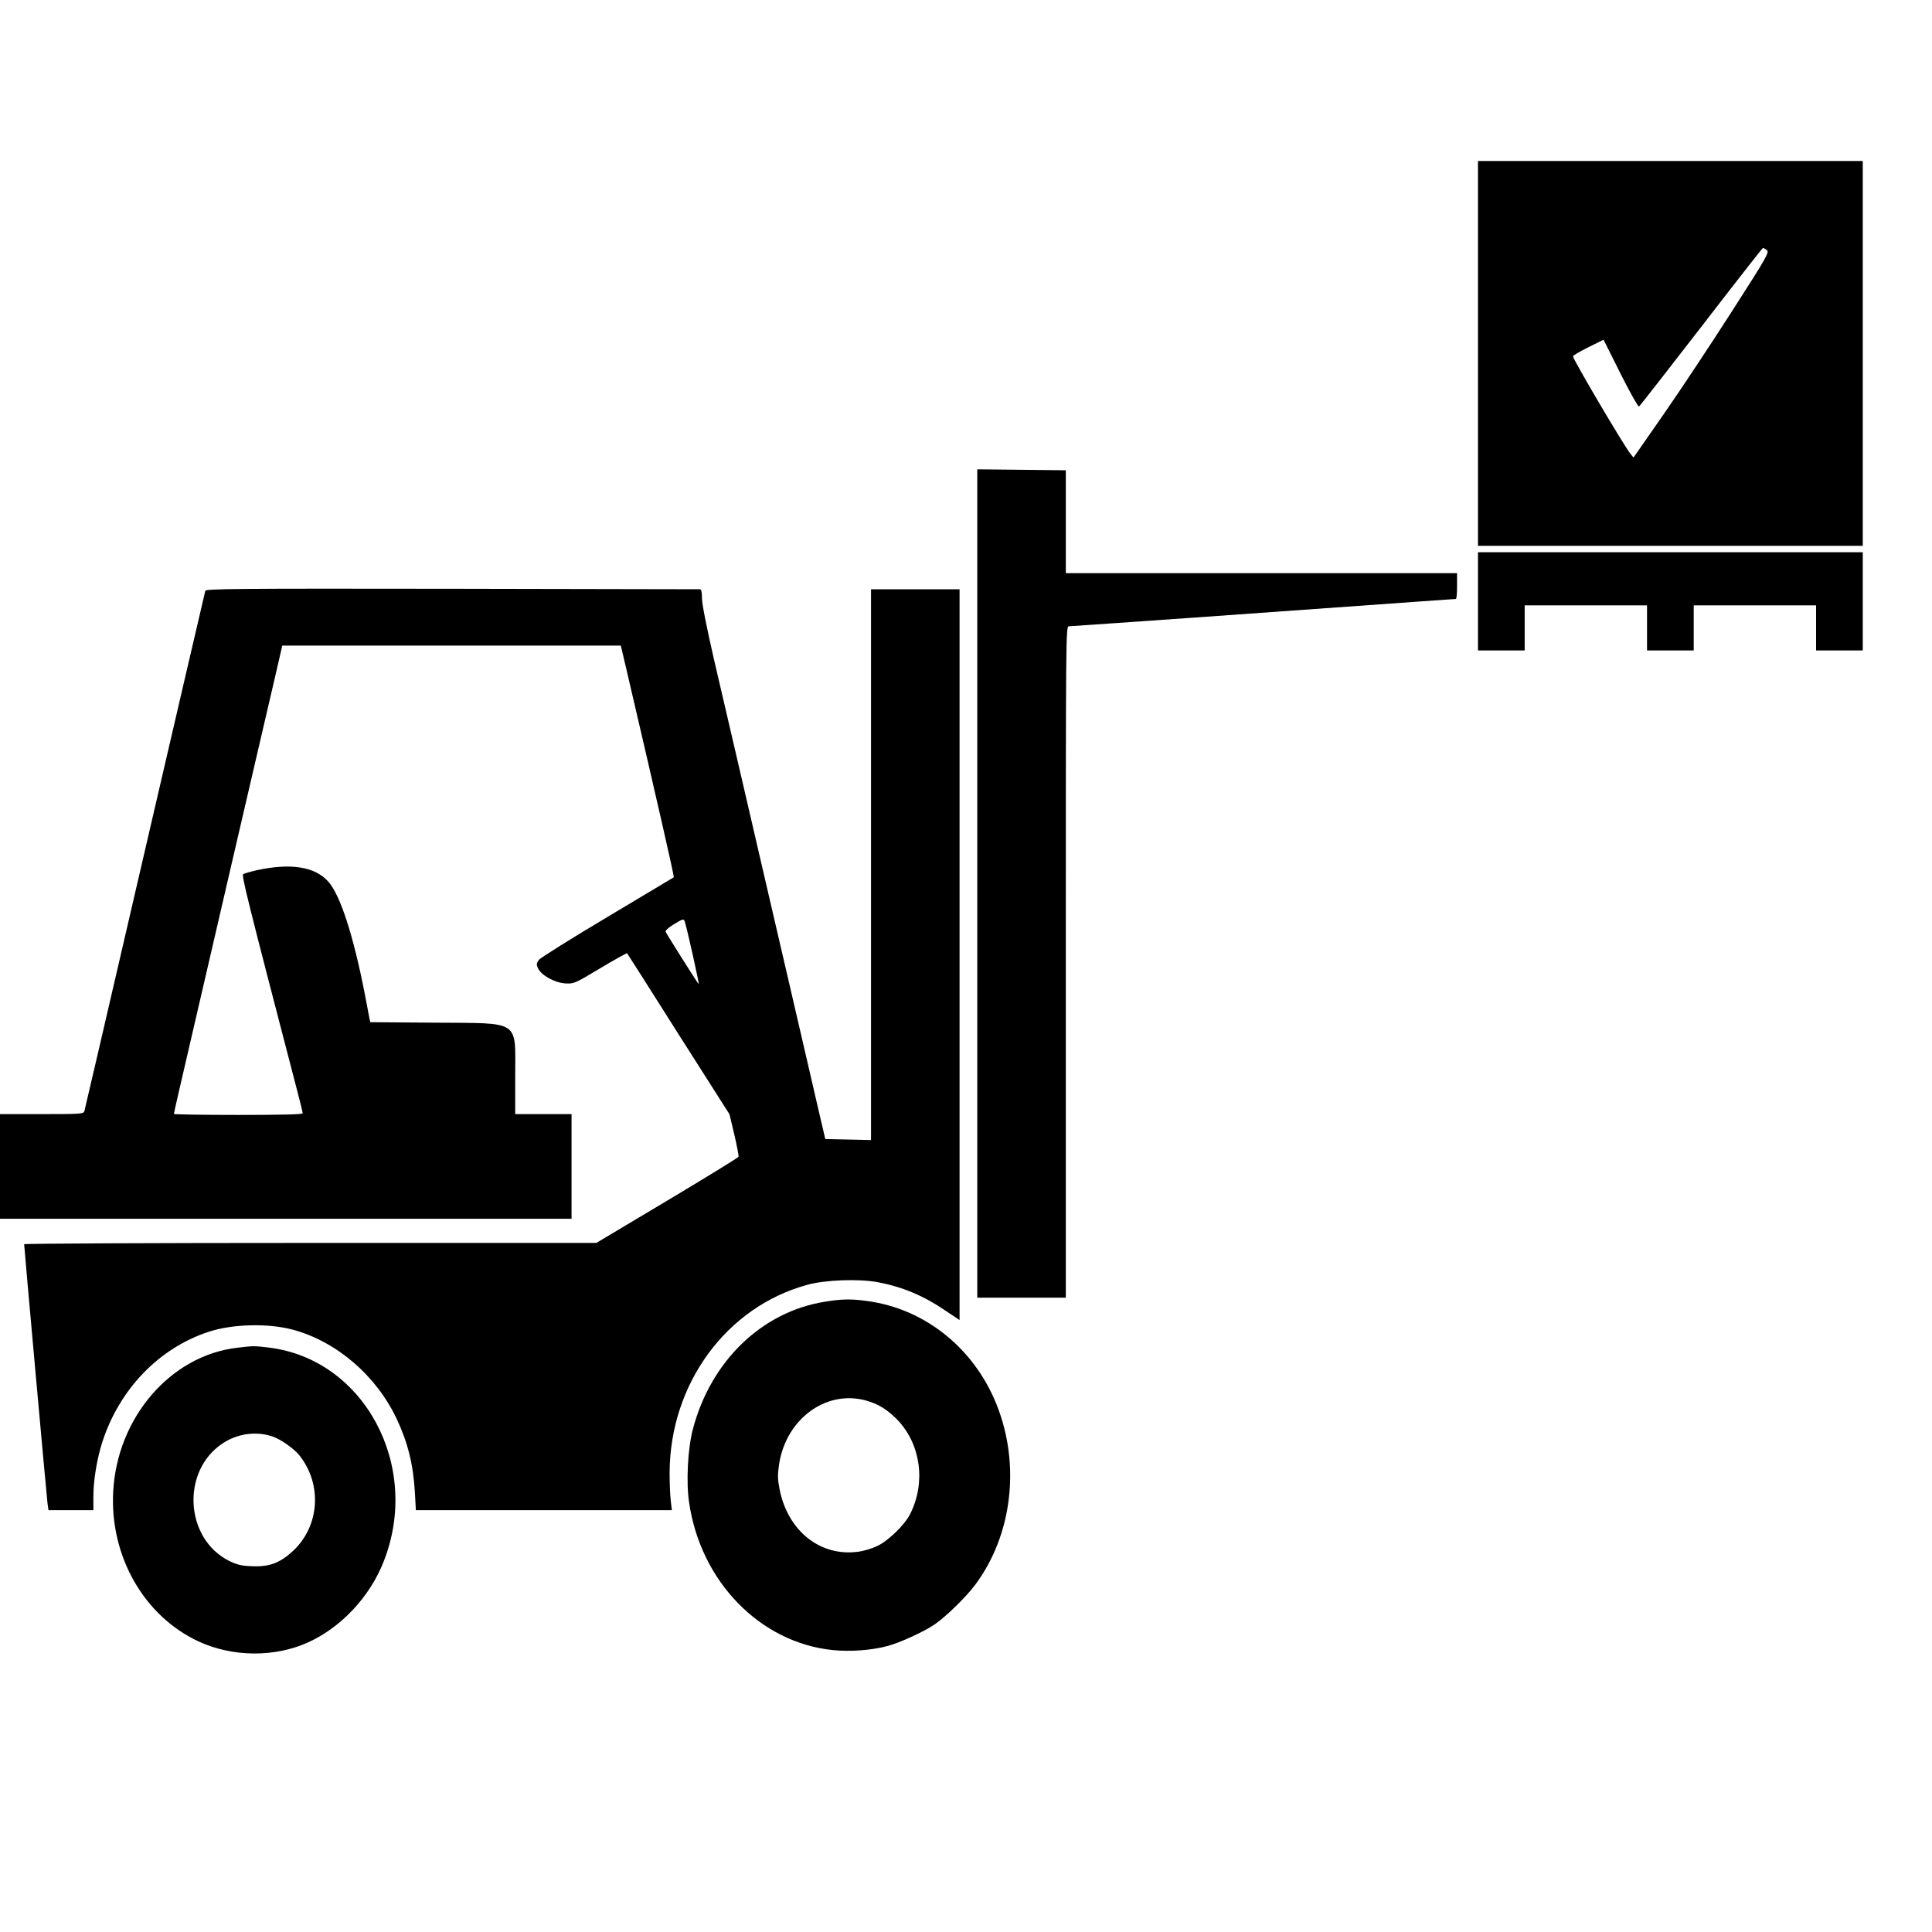
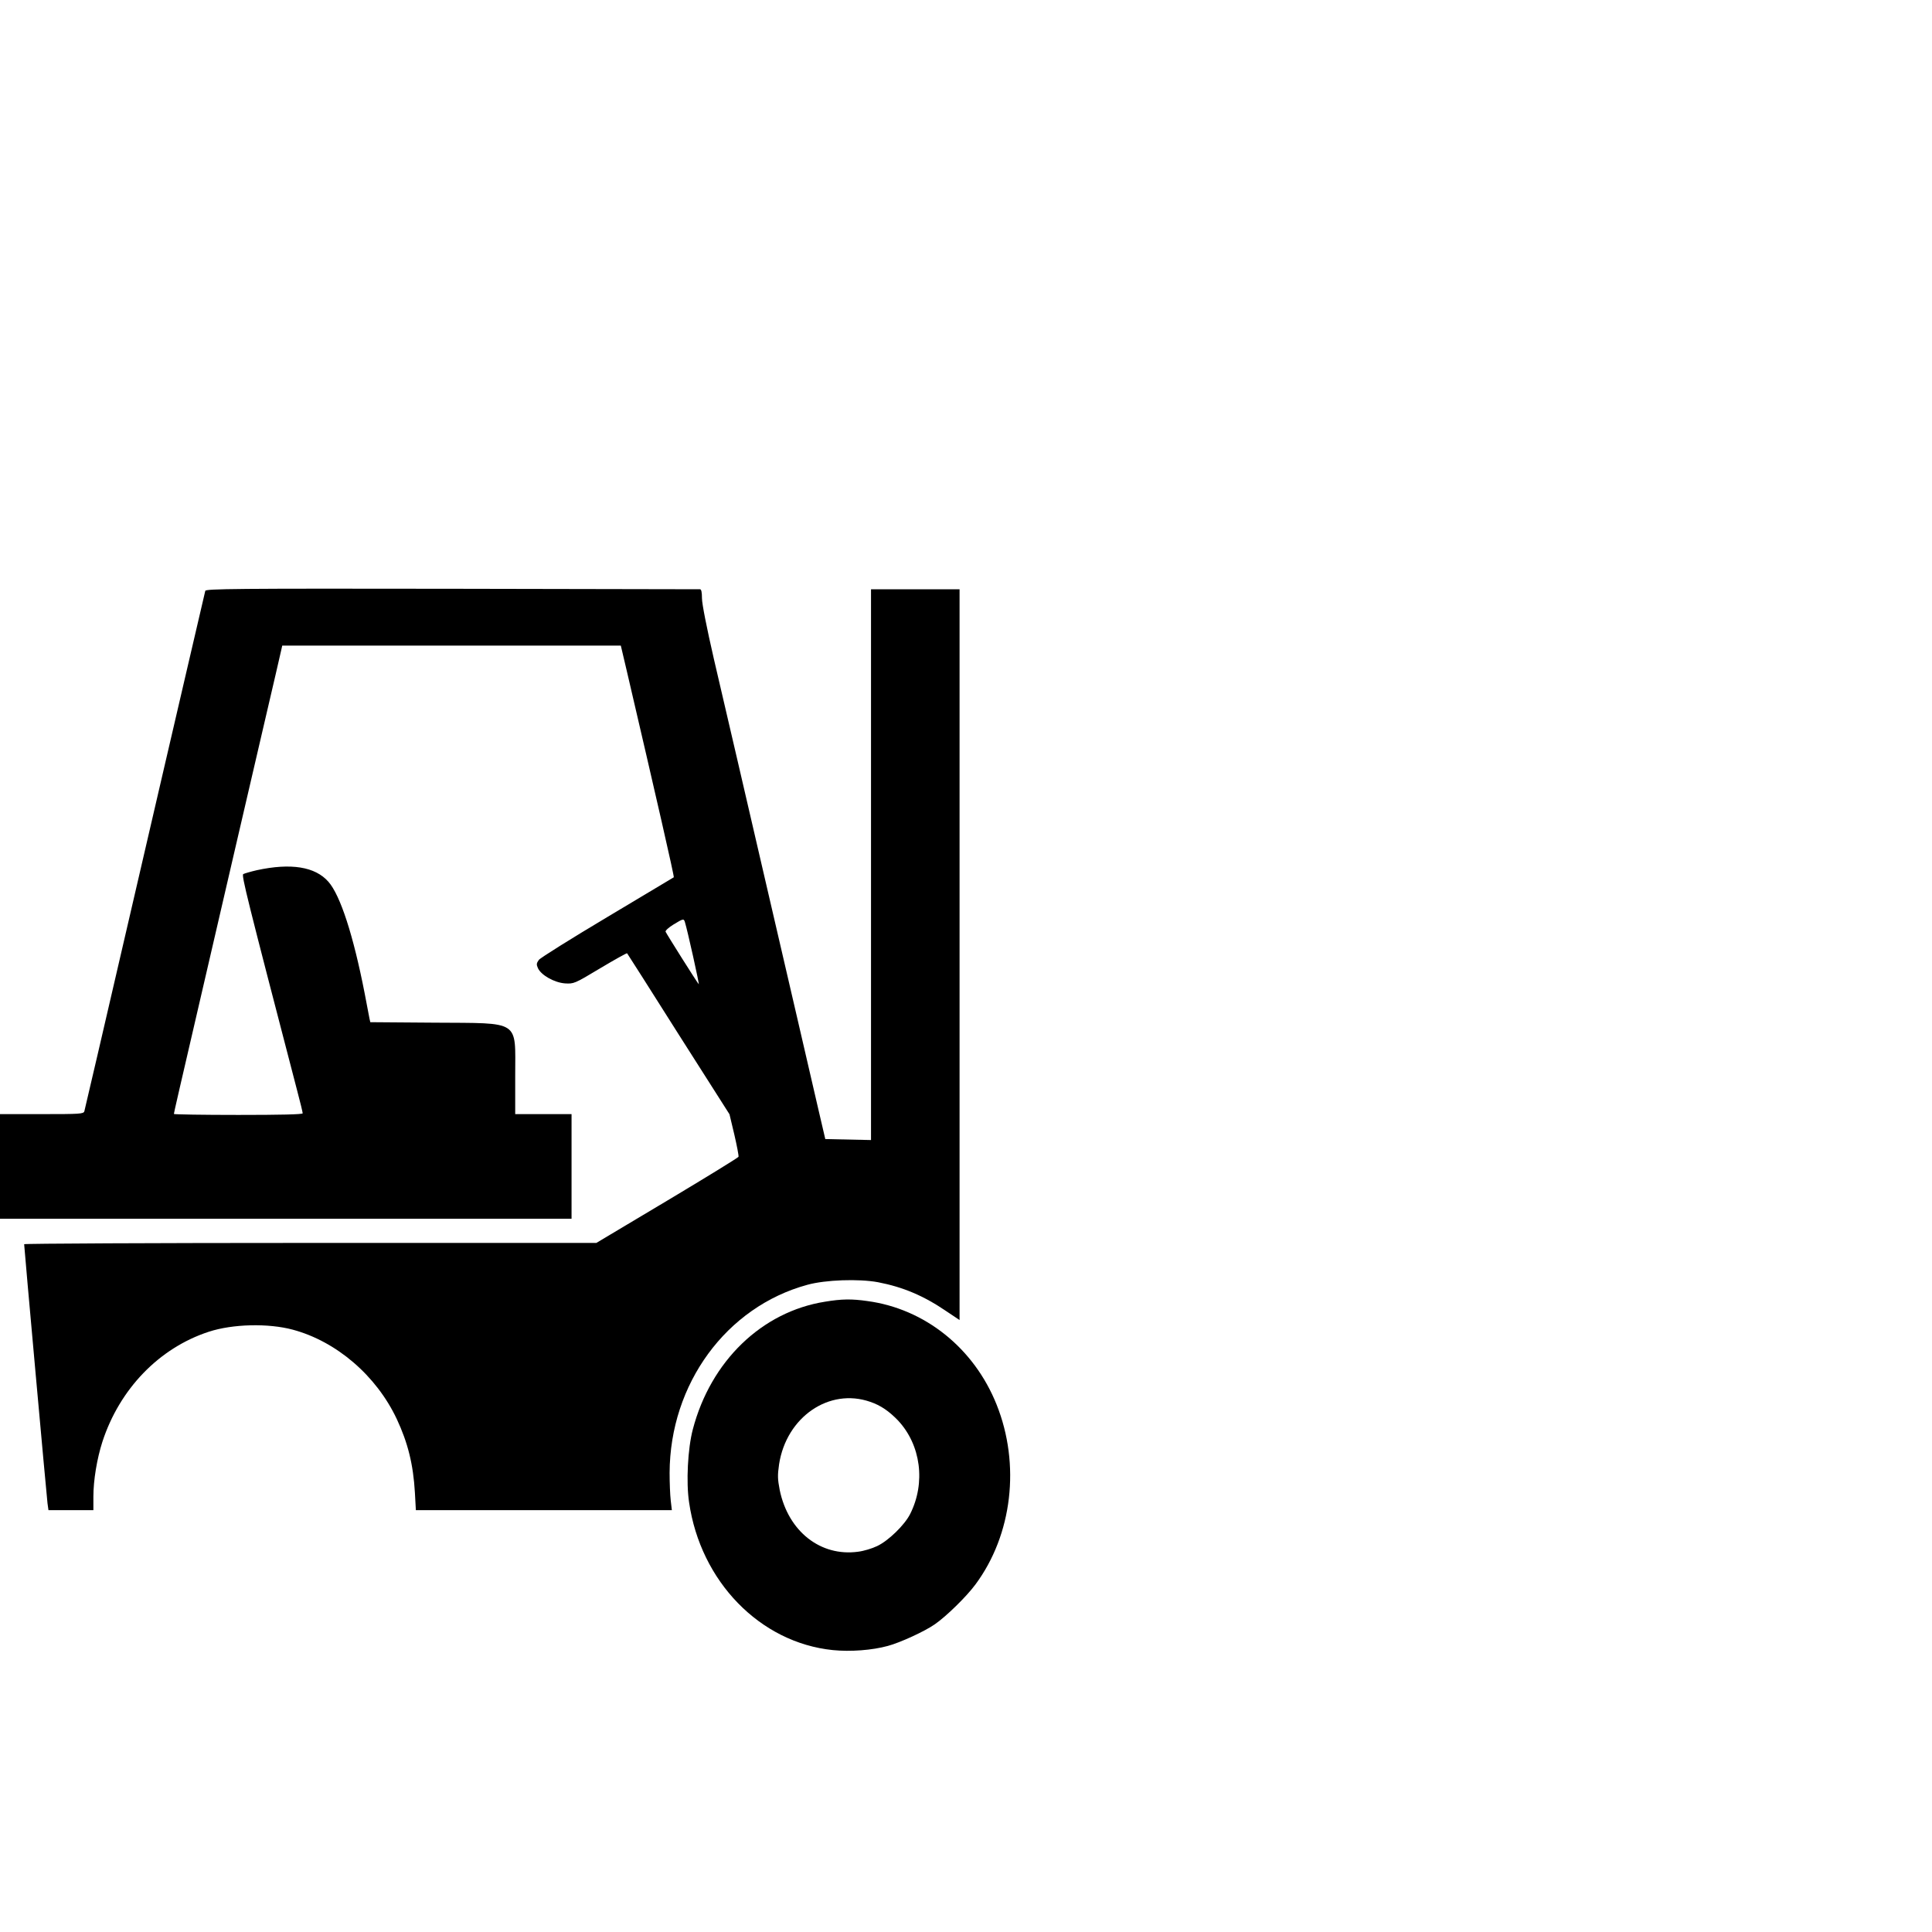
<svg xmlns="http://www.w3.org/2000/svg" version="1.0" width="1280pt" height="1280pt" viewBox="0 0 1200 1000" preserveAspectRatio="xMidYMid meet">
  <g transform="translate(0,932) scale(0.1,-0.1)" fill="#000000" stroke="none">
-     <path d="M9180 8125 l0 -1195 1195 0 1195 0 0 1195 0 1195 -1195 0 -1195 0 0 -1195z m1794 642 c17 -13 2 -40 -215 -378 -128 -200 -318 -487 -423 -638 l-190 -273 -18 22 c-42 52 -358 588 -358 607 0 5 43 30 95 56 l95 47 105 -210 c58 -116 110 -208 115 -205 5 3 179 226 387 495 208 270 380 490 383 490 4 0 14 -6 24 -13z" />
-     <path d="M6070 4833 l0 -2573 275 0 275 0 0 2085 c0 2044 0 2085 19 2085 18 0 1715 120 2192 155 113 8 209 15 212 15 4 0 7 36 7 80 l0 80 -1215 0 -1215 0 0 320 0 319 -275 3 -275 3 0 -2572z" />
-     <path d="M9180 6585 l0 -305 145 0 145 0 0 140 0 140 380 0 380 0 0 -140 0 -140 145 0 145 0 0 140 0 140 380 0 380 0 0 -140 0 -140 145 0 145 0 0 305 0 305 -1195 0 -1195 0 0 -305z" />
    <path d="M1275 6650 c-2 -8 -56 -240 -120 -515 -64 -275 -138 -594 -165 -710 -63 -271 -289 -1246 -386 -1665 -42 -179 -78 -333 -80 -342 -5 -17 -26 -18 -265 -18 l-259 0 0 -325 0 -325 1775 0 1775 0 0 325 0 325 -175 0 -175 0 0 239 c0 350 38 325 -502 329 l-398 3 -5 22 c-2 12 -16 83 -30 157 -70 359 -151 609 -225 693 -82 94 -233 118 -445 72 -39 -9 -76 -20 -84 -24 -12 -8 21 -140 335 -1346 19 -71 34 -134 34 -140 0 -7 -140 -10 -400 -10 -220 0 -400 3 -400 6 0 6 28 128 200 869 72 311 158 680 190 820 33 140 107 460 165 710 58 250 109 467 112 483 l6 27 1051 0 1052 0 37 -157 c183 -785 296 -1278 292 -1282 -3 -2 -189 -113 -413 -247 -223 -133 -415 -253 -425 -266 -15 -21 -16 -28 -6 -51 20 -44 102 -90 168 -95 55 -3 58 -3 219 94 89 53 164 95 167 93 2 -2 146 -228 319 -502 l317 -498 30 -126 c16 -69 28 -131 26 -138 -3 -6 -203 -129 -444 -273 l-439 -262 -1777 0 c-977 0 -1777 -4 -1777 -8 0 -19 140 -1571 145 -1609 l6 -43 140 0 139 0 0 84 c0 102 22 235 56 341 107 328 352 582 660 683 149 49 371 54 523 13 271 -73 518 -285 645 -554 69 -147 103 -283 113 -458 l6 -109 795 0 795 0 -7 60 c-4 34 -7 111 -7 172 2 552 352 1031 856 1168 113 31 318 38 438 16 156 -30 284 -84 426 -181 l81 -54 0 2269 0 2270 -275 0 -275 0 0 -1710 0 -1711 -142 3 -142 3 -42 180 c-51 223 -181 781 -314 1355 -136 588 -246 1061 -336 1447 -45 196 -74 343 -74 377 0 38 -4 56 -12 56 -7 0 -700 1 -1541 3 -1350 2 -1528 0 -1532 -13z m2979 -2057 c16 -51 92 -393 86 -386 -12 13 -200 312 -206 326 -2 7 19 26 48 44 62 38 65 38 72 16z" />
    <path d="M5125 2235 c-393 -62 -711 -369 -822 -794 -31 -118 -42 -327 -23 -452 71 -492 441 -872 893 -918 109 -11 244 -1 342 26 75 20 228 90 291 134 71 49 197 172 253 248 229 309 280 745 131 1117 -140 350 -445 595 -803 643 -97 14 -160 13 -262 -4z m280 -622 c65 -22 117 -58 172 -115 143 -152 174 -388 76 -582 -35 -69 -135 -166 -205 -199 -31 -15 -84 -31 -118 -35 -233 -32 -434 126 -487 383 -13 68 -14 91 -4 160 45 293 311 477 566 388z" />
-     <path d="M1474 1949 c-415 -48 -747 -434 -771 -895 -21 -401 192 -773 532 -930 210 -97 472 -99 679 -5 205 93 384 284 469 502 235 594 -121 1257 -713 1329 -93 11 -94 11 -196 -1z m218 -551 c51 -17 135 -76 168 -118 143 -180 125 -440 -40 -593 -81 -75 -147 -100 -255 -95 -64 2 -92 9 -140 32 -277 137 -302 559 -42 731 92 61 208 77 309 43z" />
  </g>
</svg>